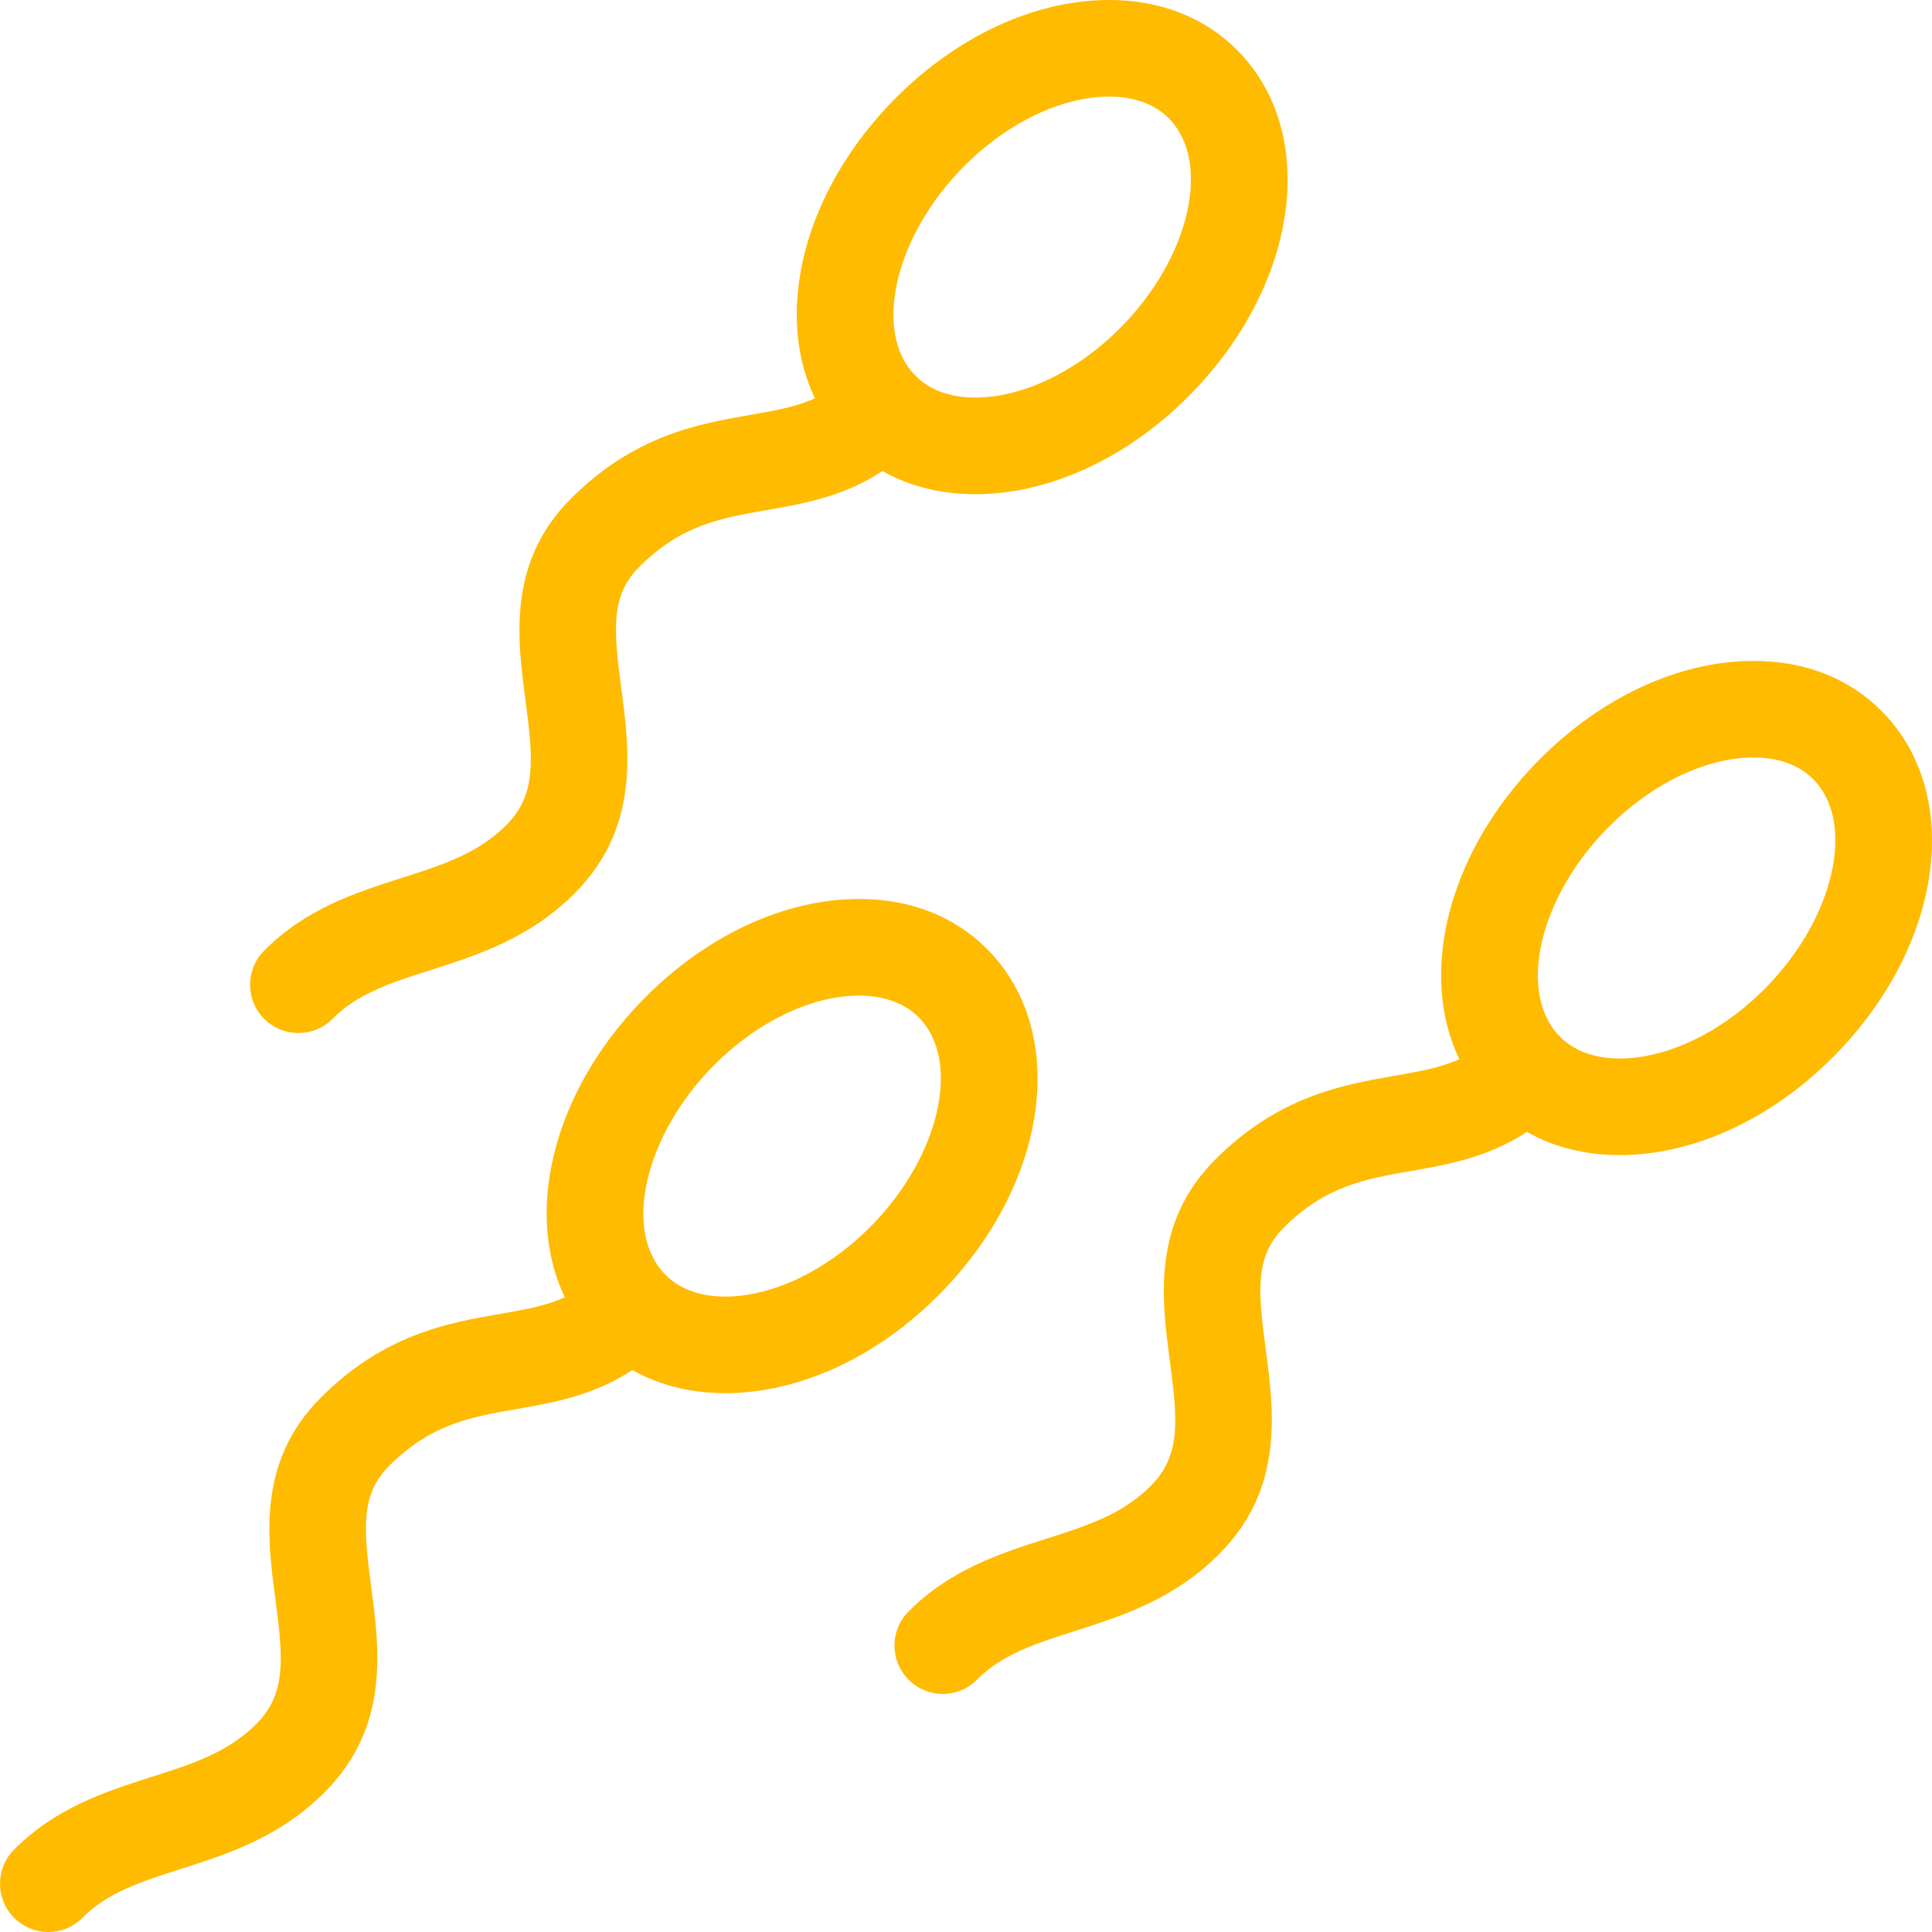
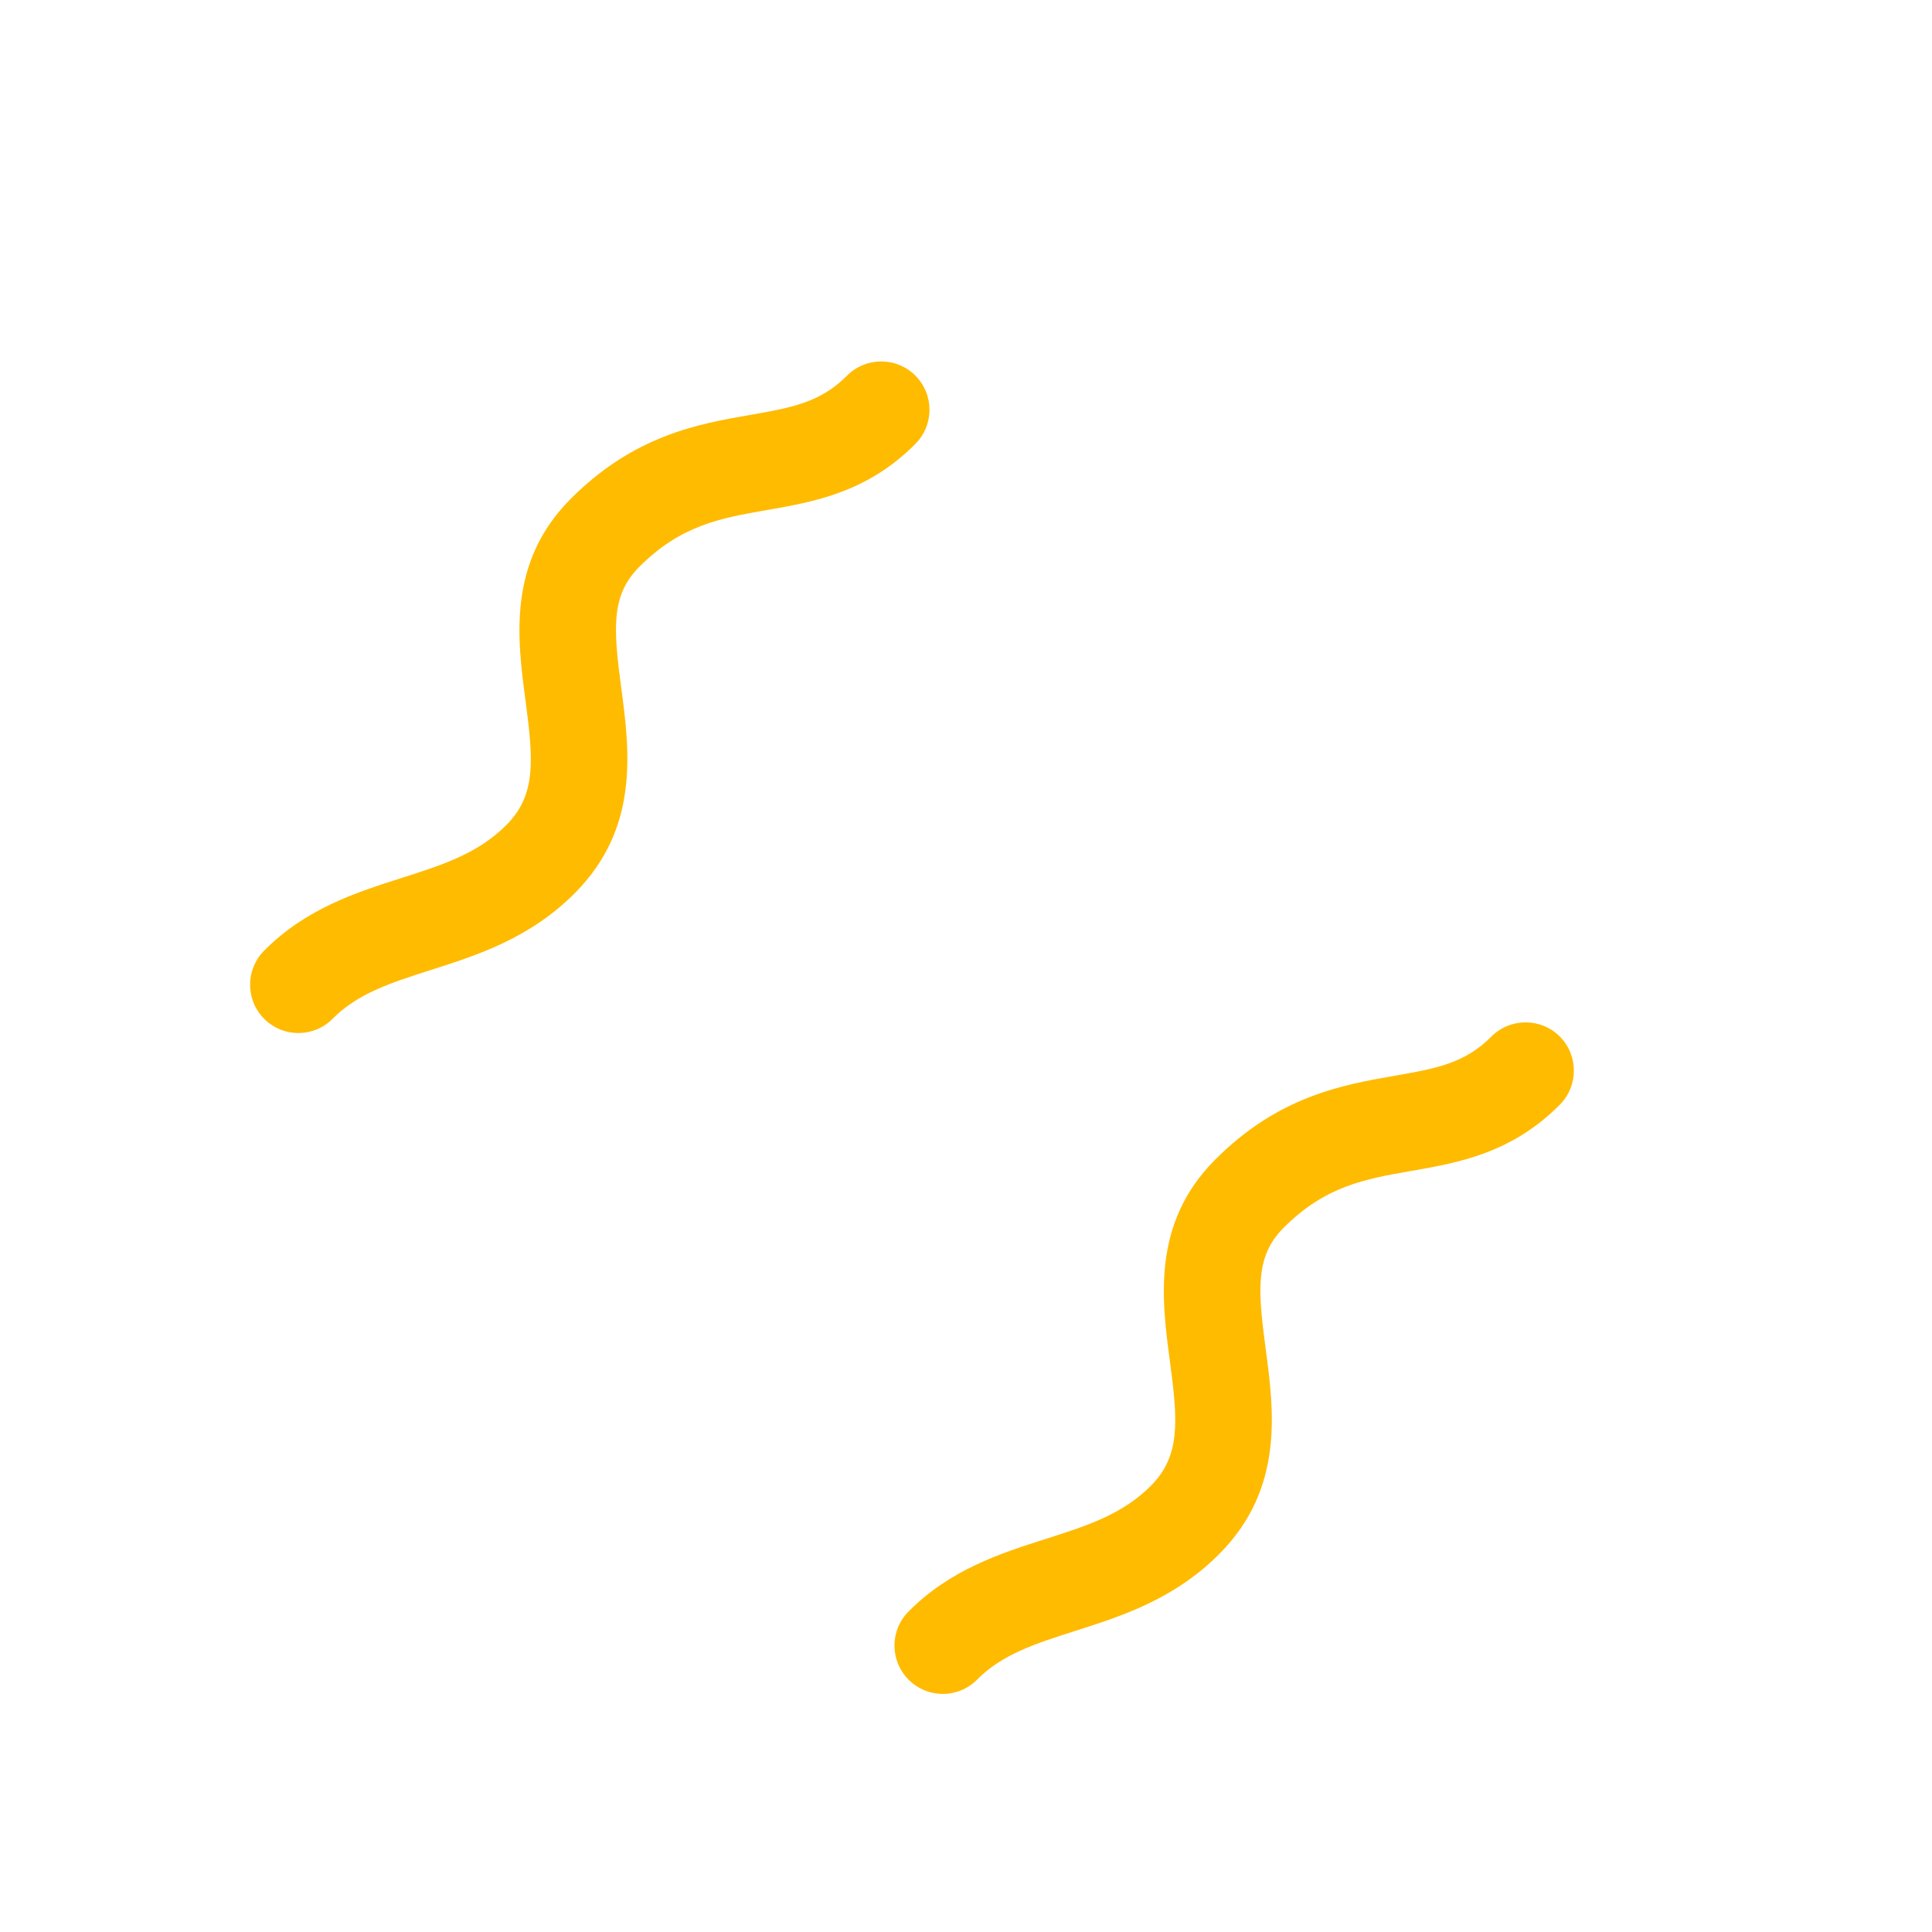
<svg xmlns="http://www.w3.org/2000/svg" width="40" height="40" viewBox="0 0 40 40" fill="none">
-   <path d="M15.013 28.844C13.95 28.844 13.032 28.483 12.356 27.8C10.653 26.08 11.089 22.943 13.349 20.66C14.637 19.359 16.254 18.612 17.787 18.612C18.849 18.612 19.768 18.973 20.444 19.656C22.147 21.377 21.71 24.514 19.451 26.796C18.163 28.098 16.546 28.844 15.013 28.844ZM17.787 20.613C16.799 20.613 15.672 21.156 14.77 22.067C13.341 23.512 12.886 25.492 13.777 26.393C14.146 26.766 14.653 26.844 15.013 26.844C16 26.844 17.128 26.3 18.03 25.389C19.459 23.945 19.914 21.964 19.022 21.064C18.654 20.691 18.147 20.613 17.787 20.613Z" fill="#FFBB00" />
-   <path d="M1 40C0.746 40 0.492 39.904 0.296 39.71C-0.096 39.322 -0.099 38.689 0.289 38.296C1.155 37.422 2.204 37.088 3.129 36.792C3.983 36.52 4.721 36.284 5.312 35.688C5.928 35.065 5.866 34.342 5.703 33.116C5.534 31.848 5.324 30.268 6.626 28.953C7.941 27.624 9.278 27.39 10.352 27.203C11.195 27.056 11.805 26.949 12.356 26.393C12.745 26 13.378 25.998 13.77 26.386C14.163 26.774 14.166 27.408 13.777 27.8C12.777 28.81 11.672 29.003 10.696 29.173C9.74 29.34 8.914 29.484 8.047 30.36C7.464 30.949 7.526 31.655 7.685 32.853C7.856 34.141 8.07 35.744 6.733 37.095C5.797 38.04 4.702 38.389 3.736 38.698C2.928 38.956 2.23 39.178 1.711 39.703C1.515 39.901 1.258 40 1 40Z" fill="#FFBB00" />
-   <path d="M20.191 10.232C19.128 10.232 18.21 9.87 17.534 9.188C15.831 7.467 16.267 4.331 18.527 2.048C19.814 0.746 21.431 0 22.964 0C24.026 0 24.944 0.361 25.621 1.044C27.324 2.765 26.888 5.901 24.628 8.184C23.34 9.485 21.723 10.232 20.191 10.232ZM22.964 2C21.976 2 20.849 2.544 19.948 3.454C18.518 4.899 18.063 6.88 18.954 7.78C19.324 8.153 19.83 8.231 20.19 8.231C21.178 8.231 22.305 7.688 23.206 6.777C24.636 5.332 25.091 3.352 24.2 2.451C23.831 2.078 23.324 2 22.964 2Z" fill="#FFBB00" />
  <path d="M6.177 21.388C5.923 21.388 5.669 21.291 5.474 21.098C5.082 20.71 5.078 20.076 5.467 19.684C6.332 18.81 7.381 18.475 8.306 18.18C9.16 17.908 9.898 17.672 10.489 17.076C11.105 16.453 11.043 15.729 10.88 14.504C10.712 13.235 10.502 11.656 11.803 10.341C13.119 9.012 14.455 8.778 15.529 8.591C16.373 8.444 16.982 8.337 17.534 7.78C17.922 7.387 18.555 7.384 18.948 7.773C19.34 8.162 19.343 8.795 18.954 9.188C17.954 10.198 16.848 10.391 15.873 10.561C14.916 10.728 14.091 10.872 13.224 11.748C12.641 12.337 12.703 13.043 12.862 14.24C13.033 15.529 13.246 17.132 11.91 18.482C10.974 19.428 9.879 19.777 8.913 20.085C8.105 20.343 7.408 20.565 6.888 21.091C6.692 21.289 6.435 21.388 6.177 21.388Z" fill="#FFBB00" />
-   <path d="M33.532 23.915C32.47 23.915 31.551 23.553 30.875 22.87C29.172 21.149 29.608 18.013 31.868 15.73C33.155 14.429 34.773 13.683 36.306 13.683C37.368 13.683 38.286 14.044 38.962 14.726C40.665 16.448 40.229 19.584 37.97 21.867C36.682 23.168 35.064 23.915 33.532 23.915ZM36.306 15.683C35.318 15.683 34.191 16.227 33.29 17.137C31.86 18.582 31.405 20.562 32.297 21.463C32.665 21.836 33.172 21.915 33.532 21.915C34.52 21.915 35.648 21.371 36.549 20.46C37.978 19.015 38.433 17.034 37.542 16.134C37.173 15.761 36.666 15.683 36.306 15.683Z" fill="#FFBB00" />
  <path d="M19.519 35.071C19.265 35.071 19.011 34.974 18.816 34.781C18.423 34.392 18.42 33.759 18.808 33.367C19.674 32.492 20.723 32.158 21.648 31.863C22.502 31.59 23.24 31.355 23.831 30.758C24.447 30.135 24.385 29.412 24.222 28.187C24.053 26.918 23.843 25.338 25.145 24.023C26.461 22.694 27.797 22.461 28.871 22.273C29.714 22.126 30.324 22.02 30.875 21.463C31.264 21.071 31.897 21.068 32.29 21.456C32.681 21.845 32.684 22.478 32.296 22.87C31.296 23.88 30.19 24.073 29.215 24.244C28.259 24.41 27.433 24.555 26.566 25.43C25.983 26.019 26.045 26.726 26.204 27.923C26.376 29.211 26.589 30.814 25.252 32.165C24.316 33.111 23.221 33.46 22.256 33.768C21.448 34.026 20.75 34.248 20.23 34.774C20.034 34.972 19.776 35.071 19.519 35.071Z" fill="#FFBB00" />
</svg>